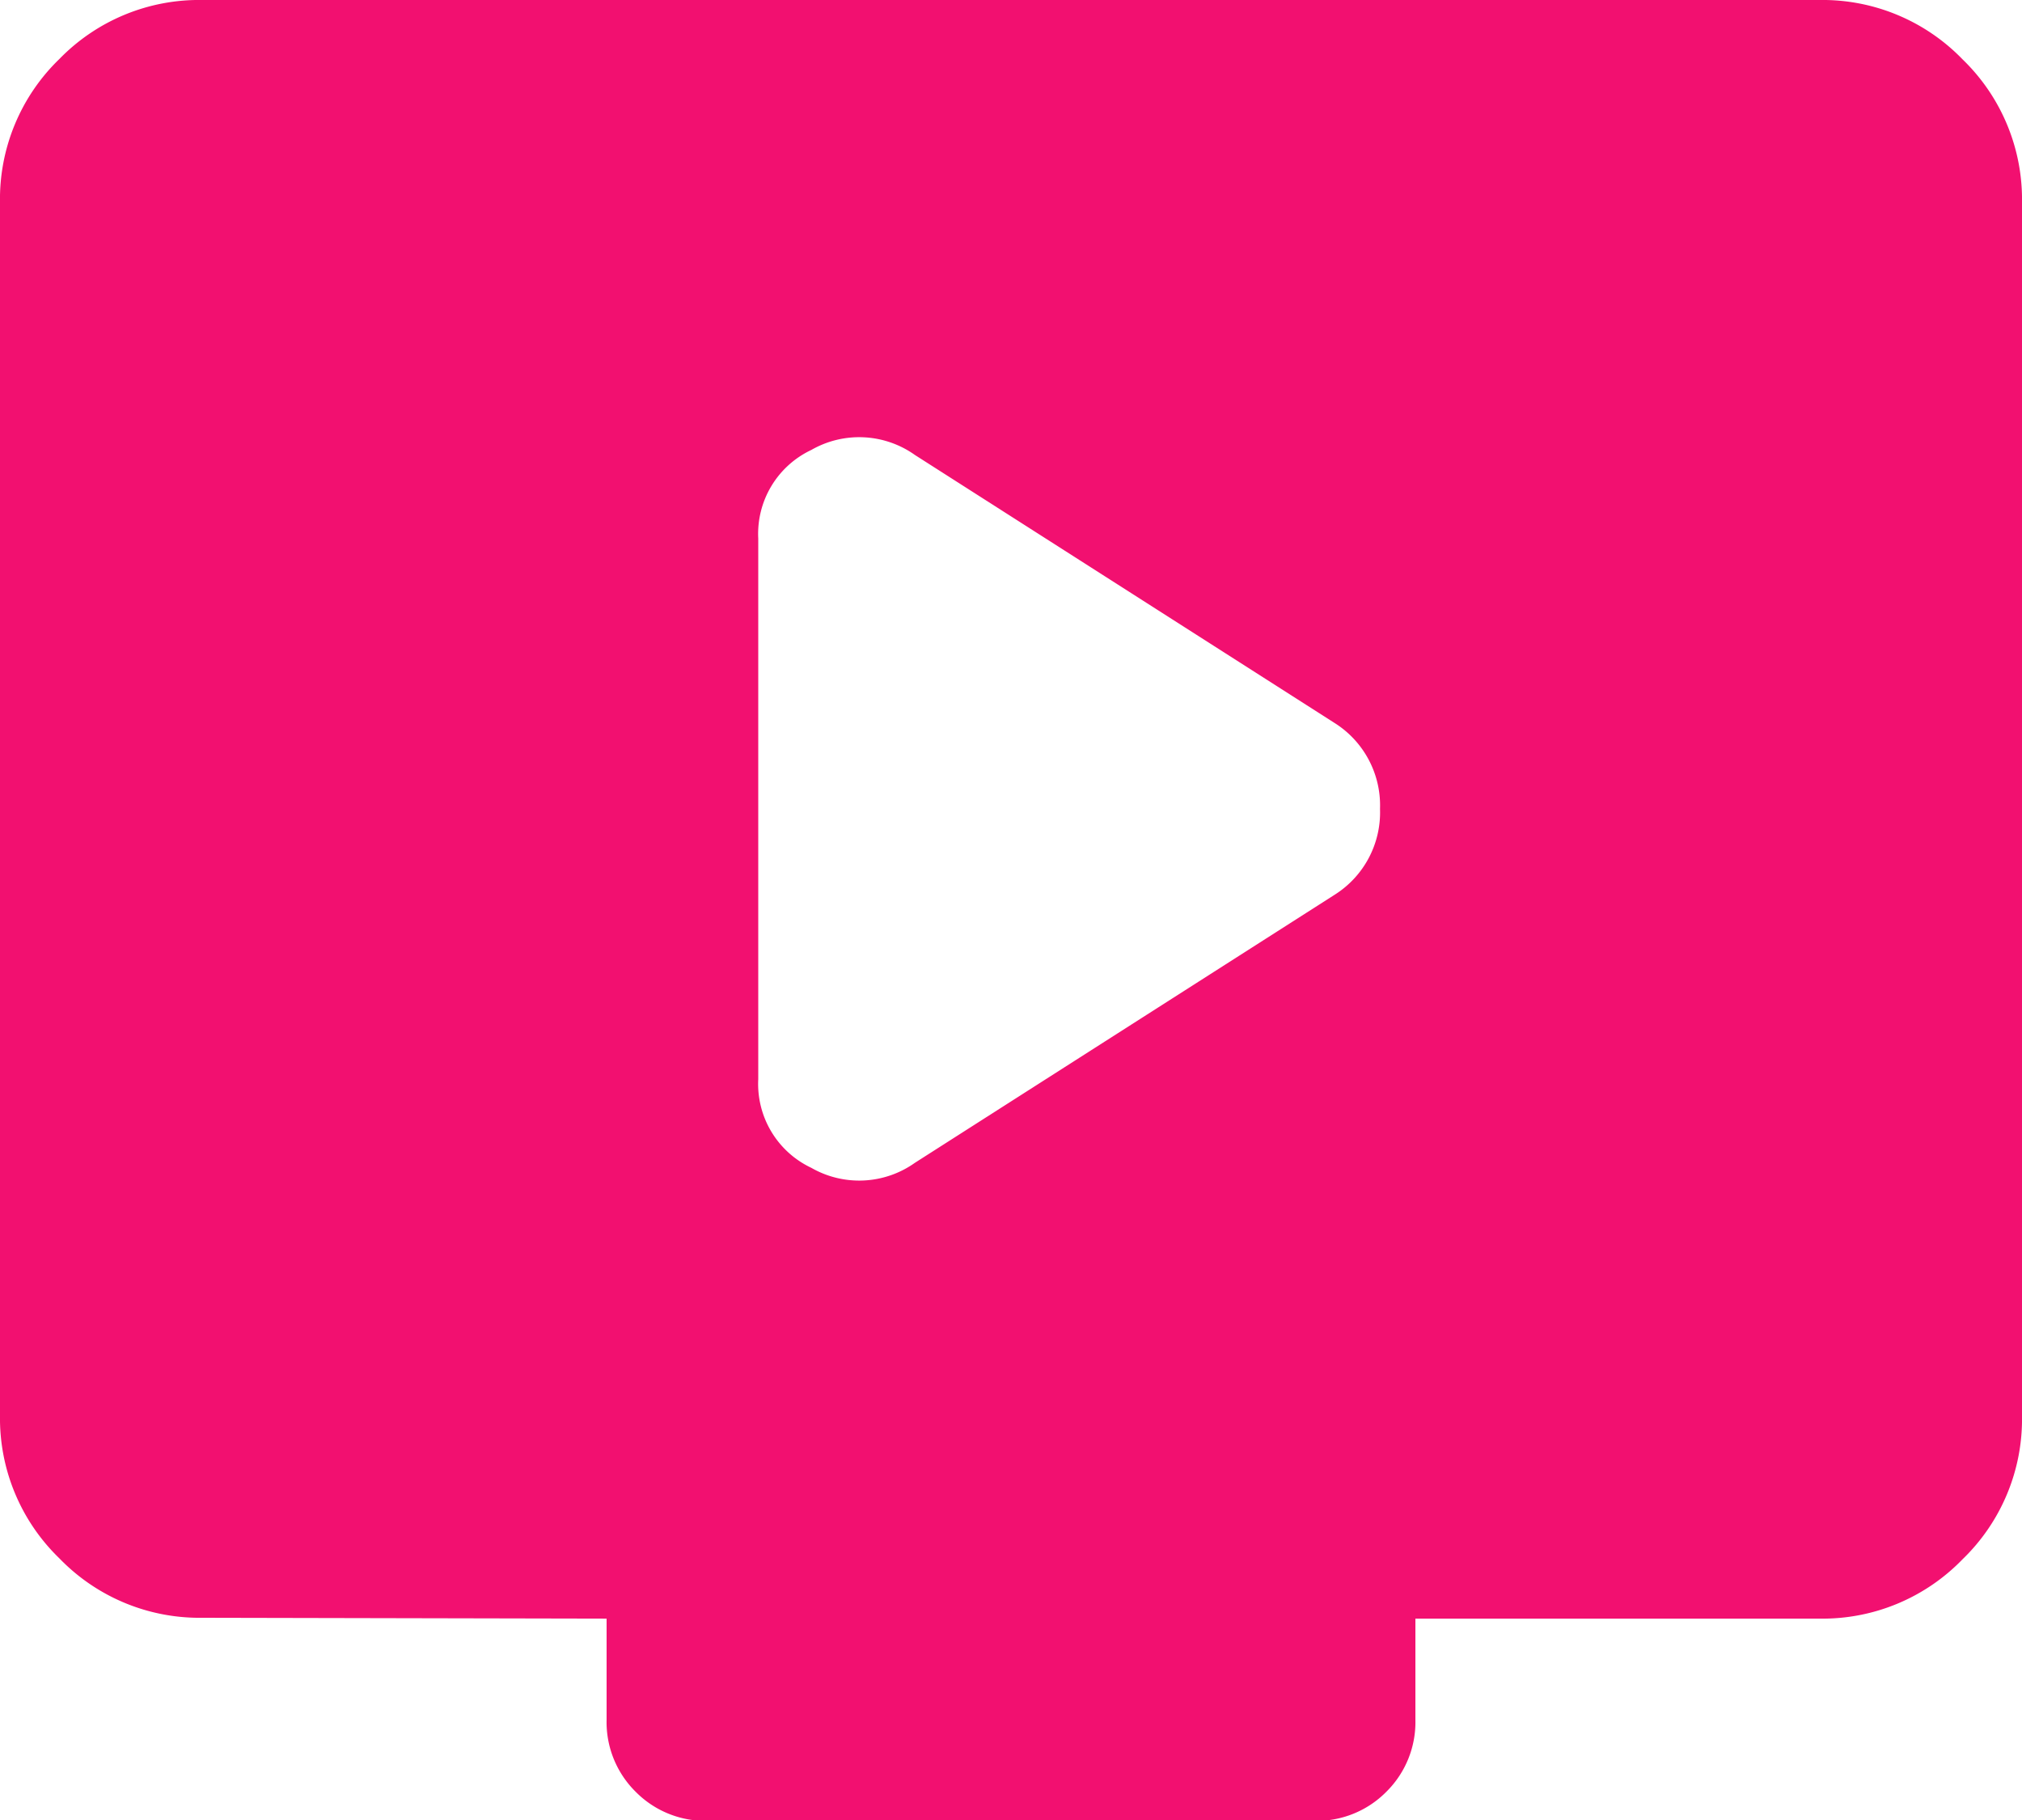
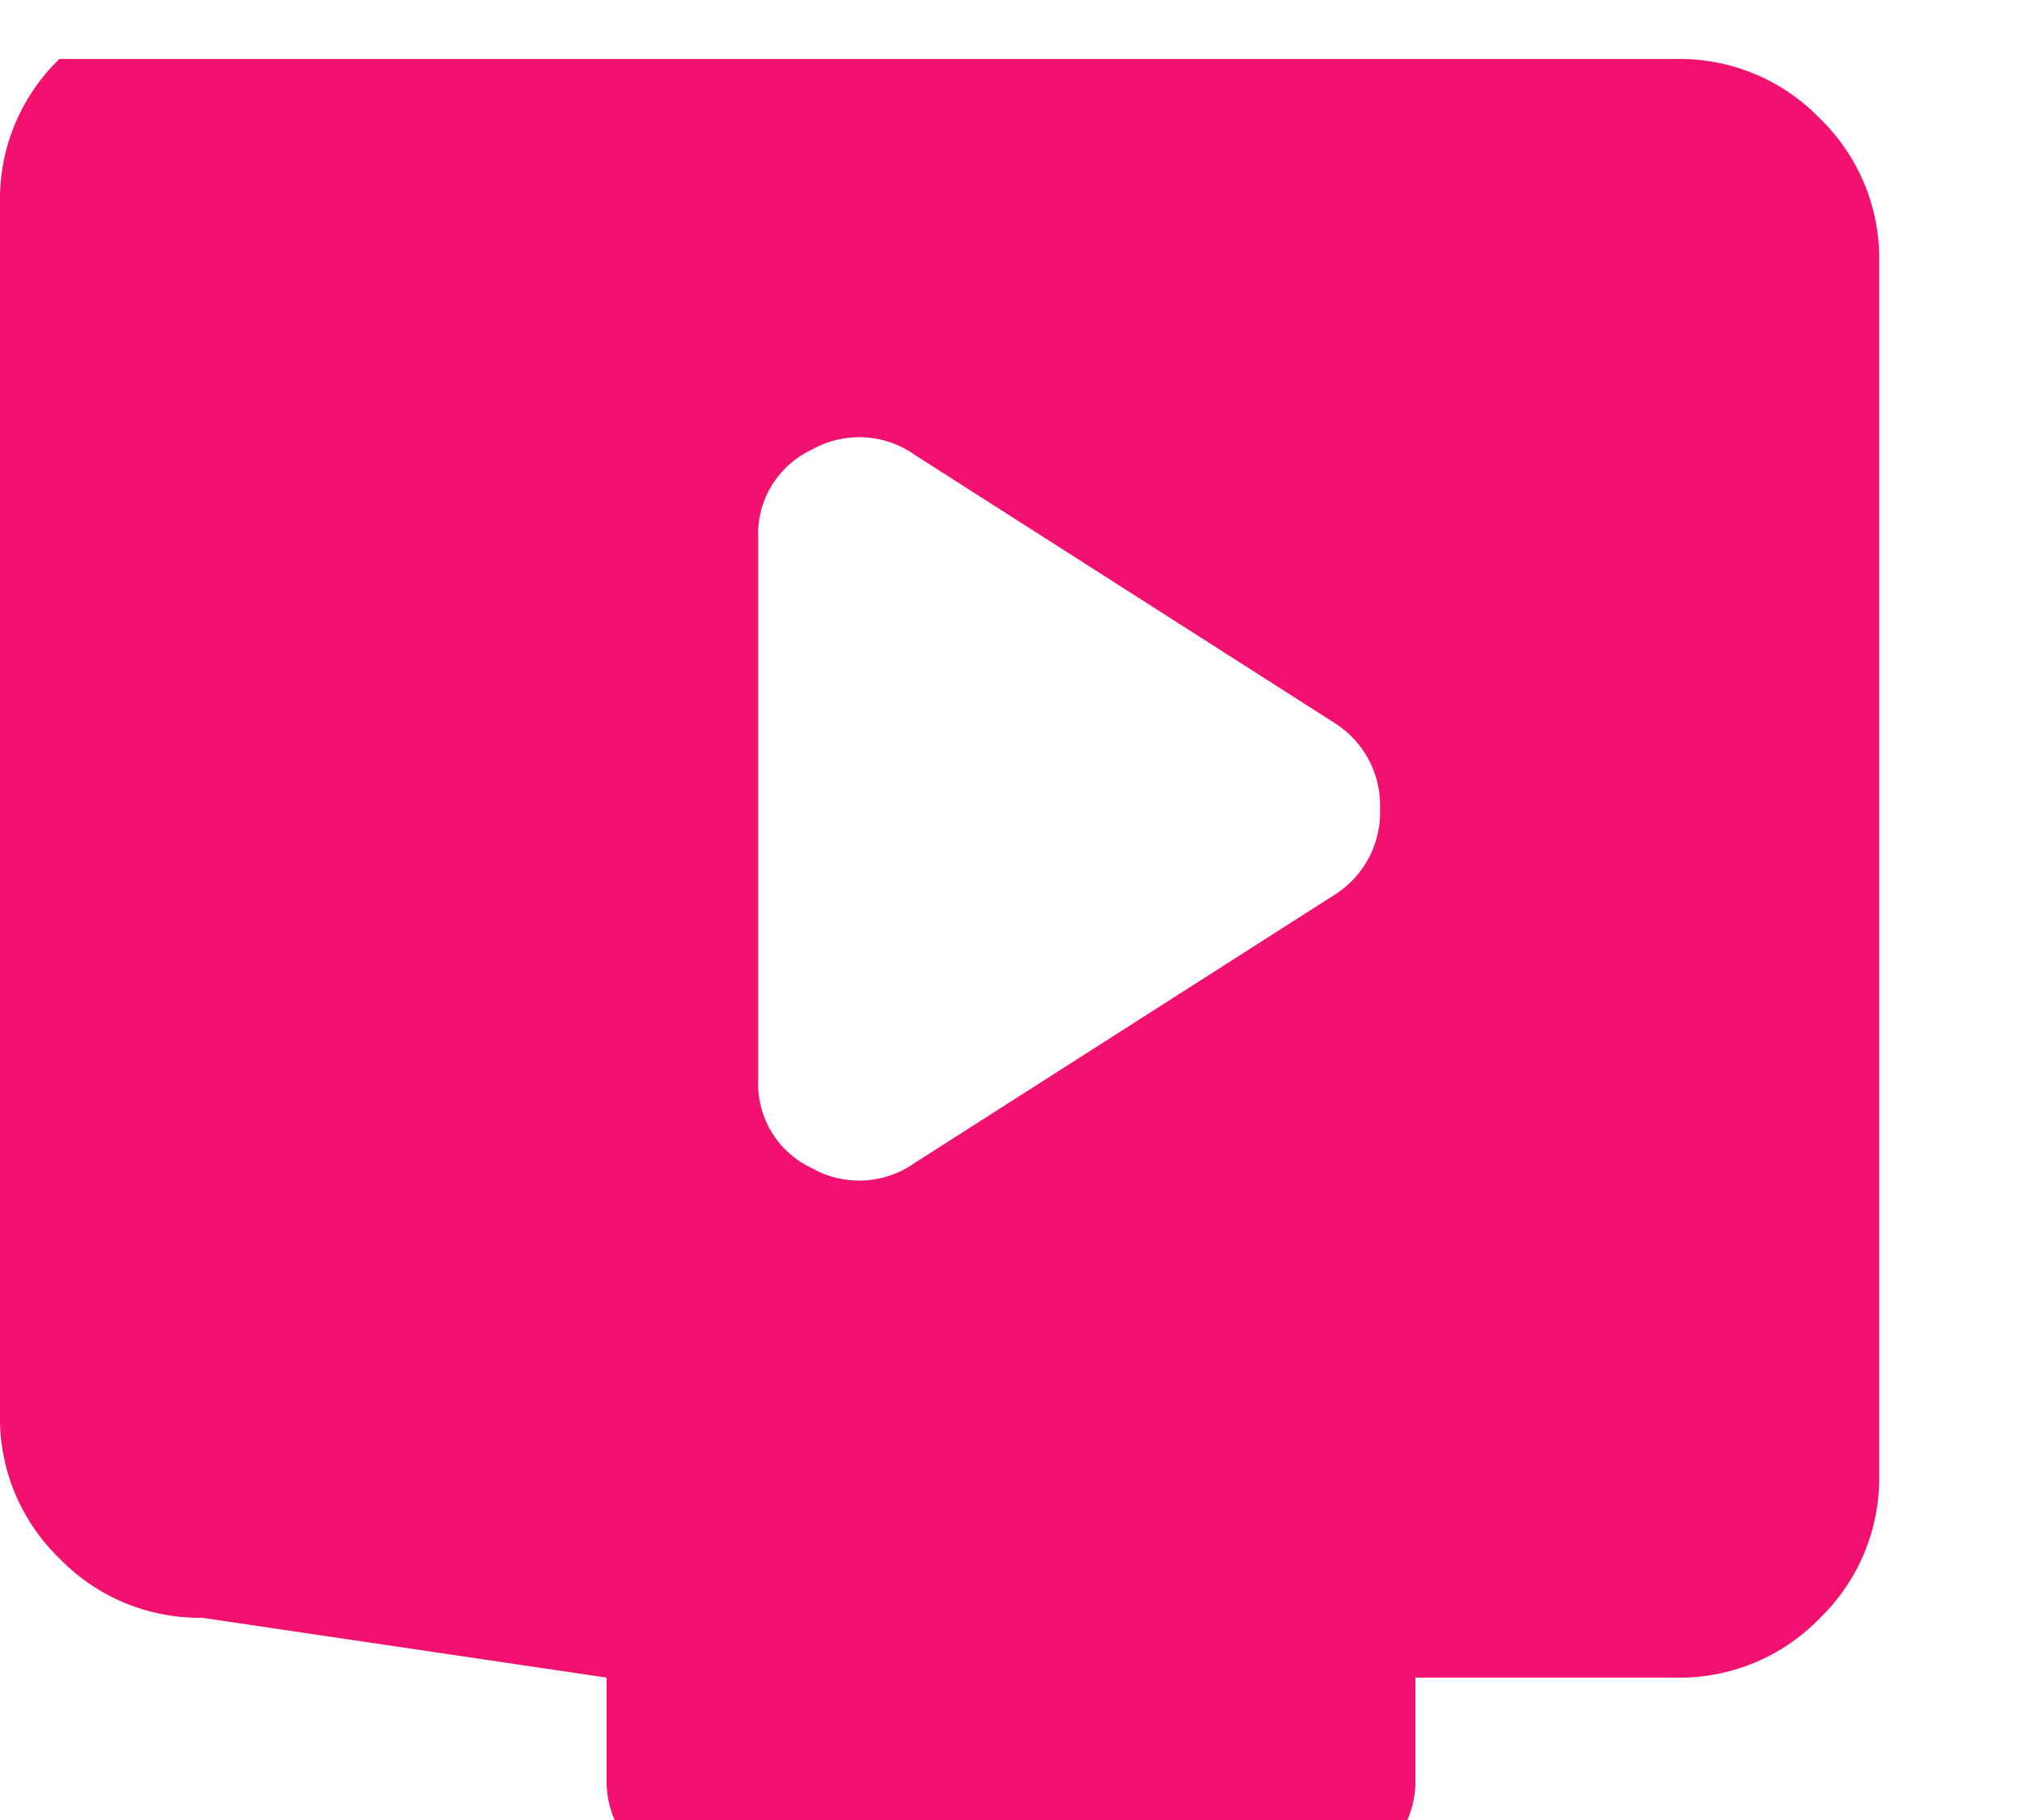
<svg xmlns="http://www.w3.org/2000/svg" width="24" height="21.6" viewBox="0 0 24 21.6">
-   <path id="live_tv_24dp_666_FILL1_wght400_GRAD0_opsz24" d="M90.86-826.2l4.98-3.18a1.155,1.155,0,0,0,.54-1.02,1.156,1.156,0,0,0-.54-1.02l-4.98-3.18a1.142,1.142,0,0,0-1.23-.06,1.1,1.1,0,0,0-.63,1.05v6.42a1.1,1.1,0,0,0,.63,1.05A1.142,1.142,0,0,0,90.86-826.2Zm-8.46,5.4a2.311,2.311,0,0,1-1.695-.705A2.311,2.311,0,0,1,80-823.2v-14.4a2.311,2.311,0,0,1,.705-1.7A2.311,2.311,0,0,1,82.4-840h19.2a2.311,2.311,0,0,1,1.695.705,2.311,2.311,0,0,1,.705,1.7v14.4a2.311,2.311,0,0,1-.705,1.7,2.311,2.311,0,0,1-1.695.705H96.8v1.2a1.161,1.161,0,0,1-.345.855,1.161,1.161,0,0,1-.855.345H88.4a1.161,1.161,0,0,1-.855-.345,1.161,1.161,0,0,1-.345-.855v-1.2Z" transform="translate(-80 840)" fill="#f21070" />
+   <path id="live_tv_24dp_666_FILL1_wght400_GRAD0_opsz24" d="M90.86-826.2l4.98-3.18a1.155,1.155,0,0,0,.54-1.02,1.156,1.156,0,0,0-.54-1.02l-4.98-3.18a1.142,1.142,0,0,0-1.23-.06,1.1,1.1,0,0,0-.63,1.05v6.42a1.1,1.1,0,0,0,.63,1.05A1.142,1.142,0,0,0,90.86-826.2Zm-8.46,5.4a2.311,2.311,0,0,1-1.695-.705A2.311,2.311,0,0,1,80-823.2v-14.4a2.311,2.311,0,0,1,.705-1.7h19.2a2.311,2.311,0,0,1,1.695.705,2.311,2.311,0,0,1,.705,1.7v14.4a2.311,2.311,0,0,1-.705,1.7,2.311,2.311,0,0,1-1.695.705H96.8v1.2a1.161,1.161,0,0,1-.345.855,1.161,1.161,0,0,1-.855.345H88.4a1.161,1.161,0,0,1-.855-.345,1.161,1.161,0,0,1-.345-.855v-1.2Z" transform="translate(-80 840)" fill="#f21070" />
</svg>